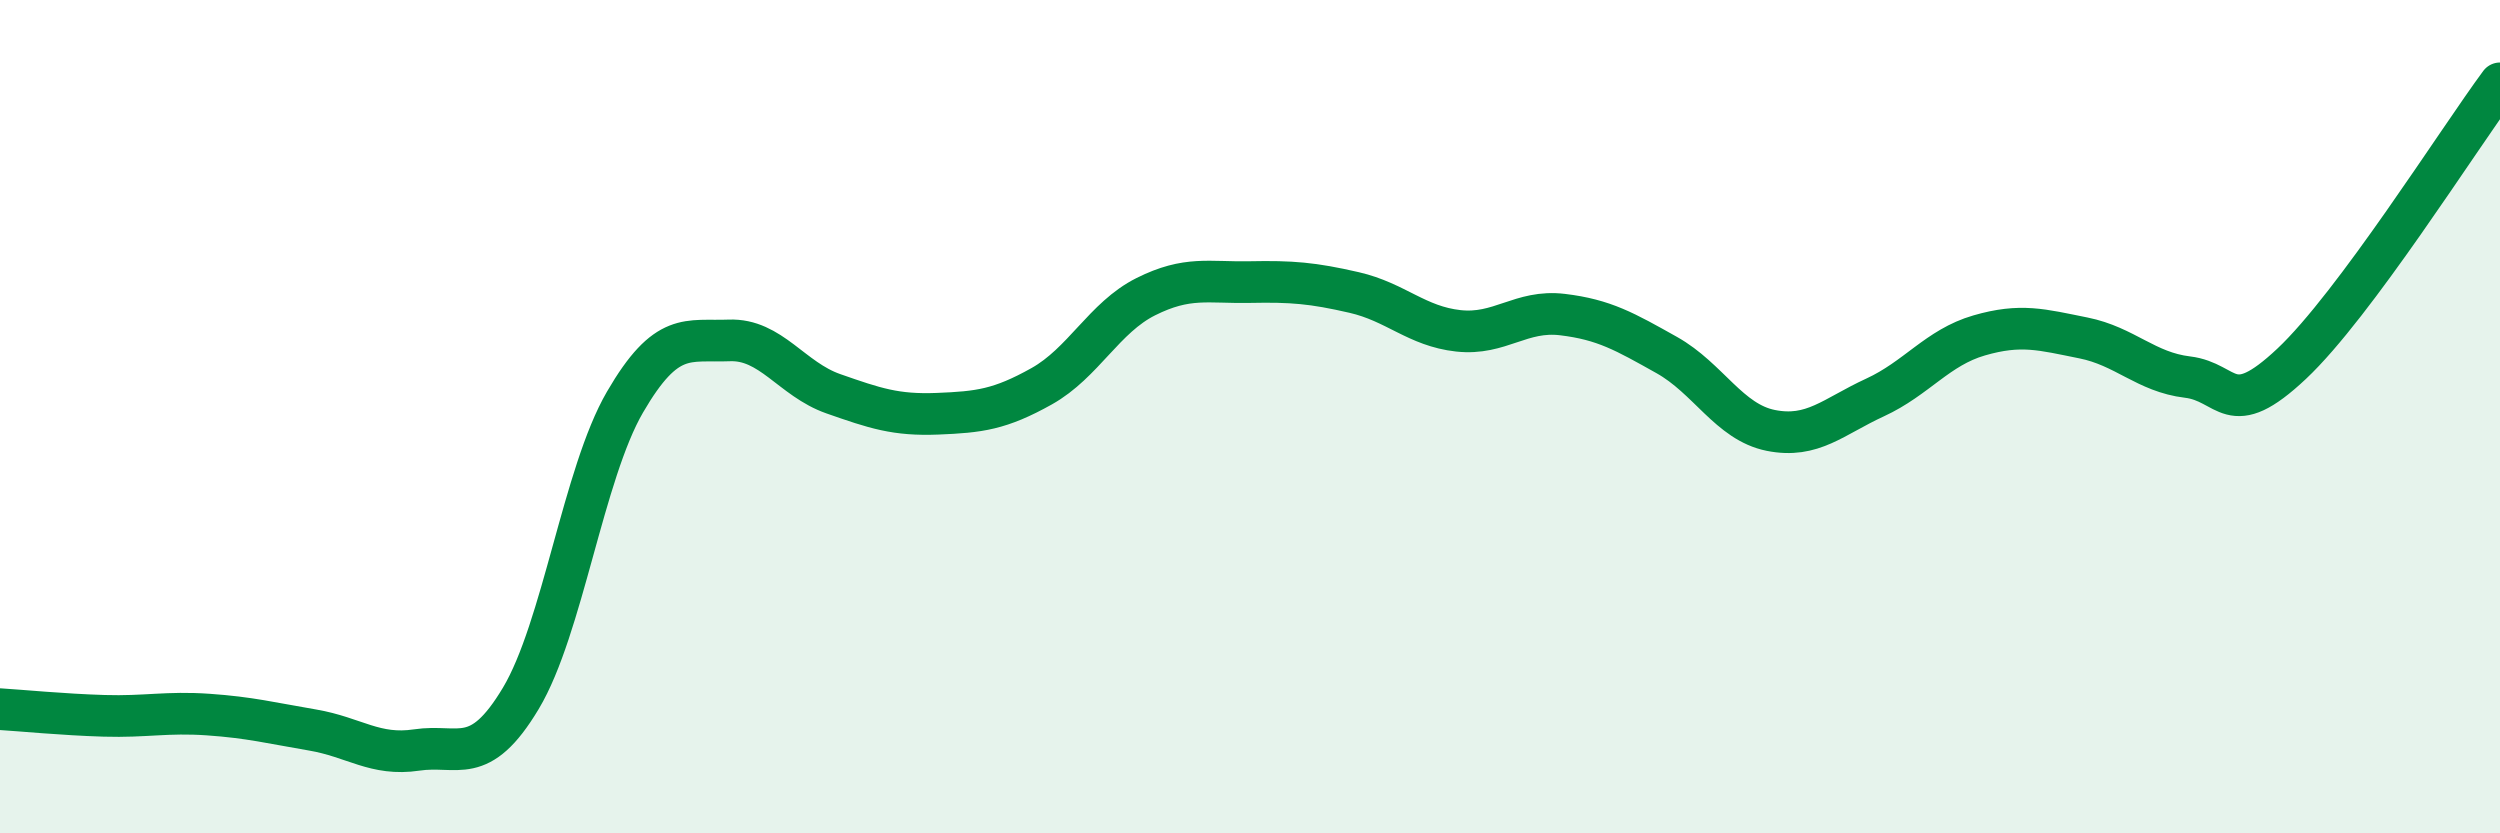
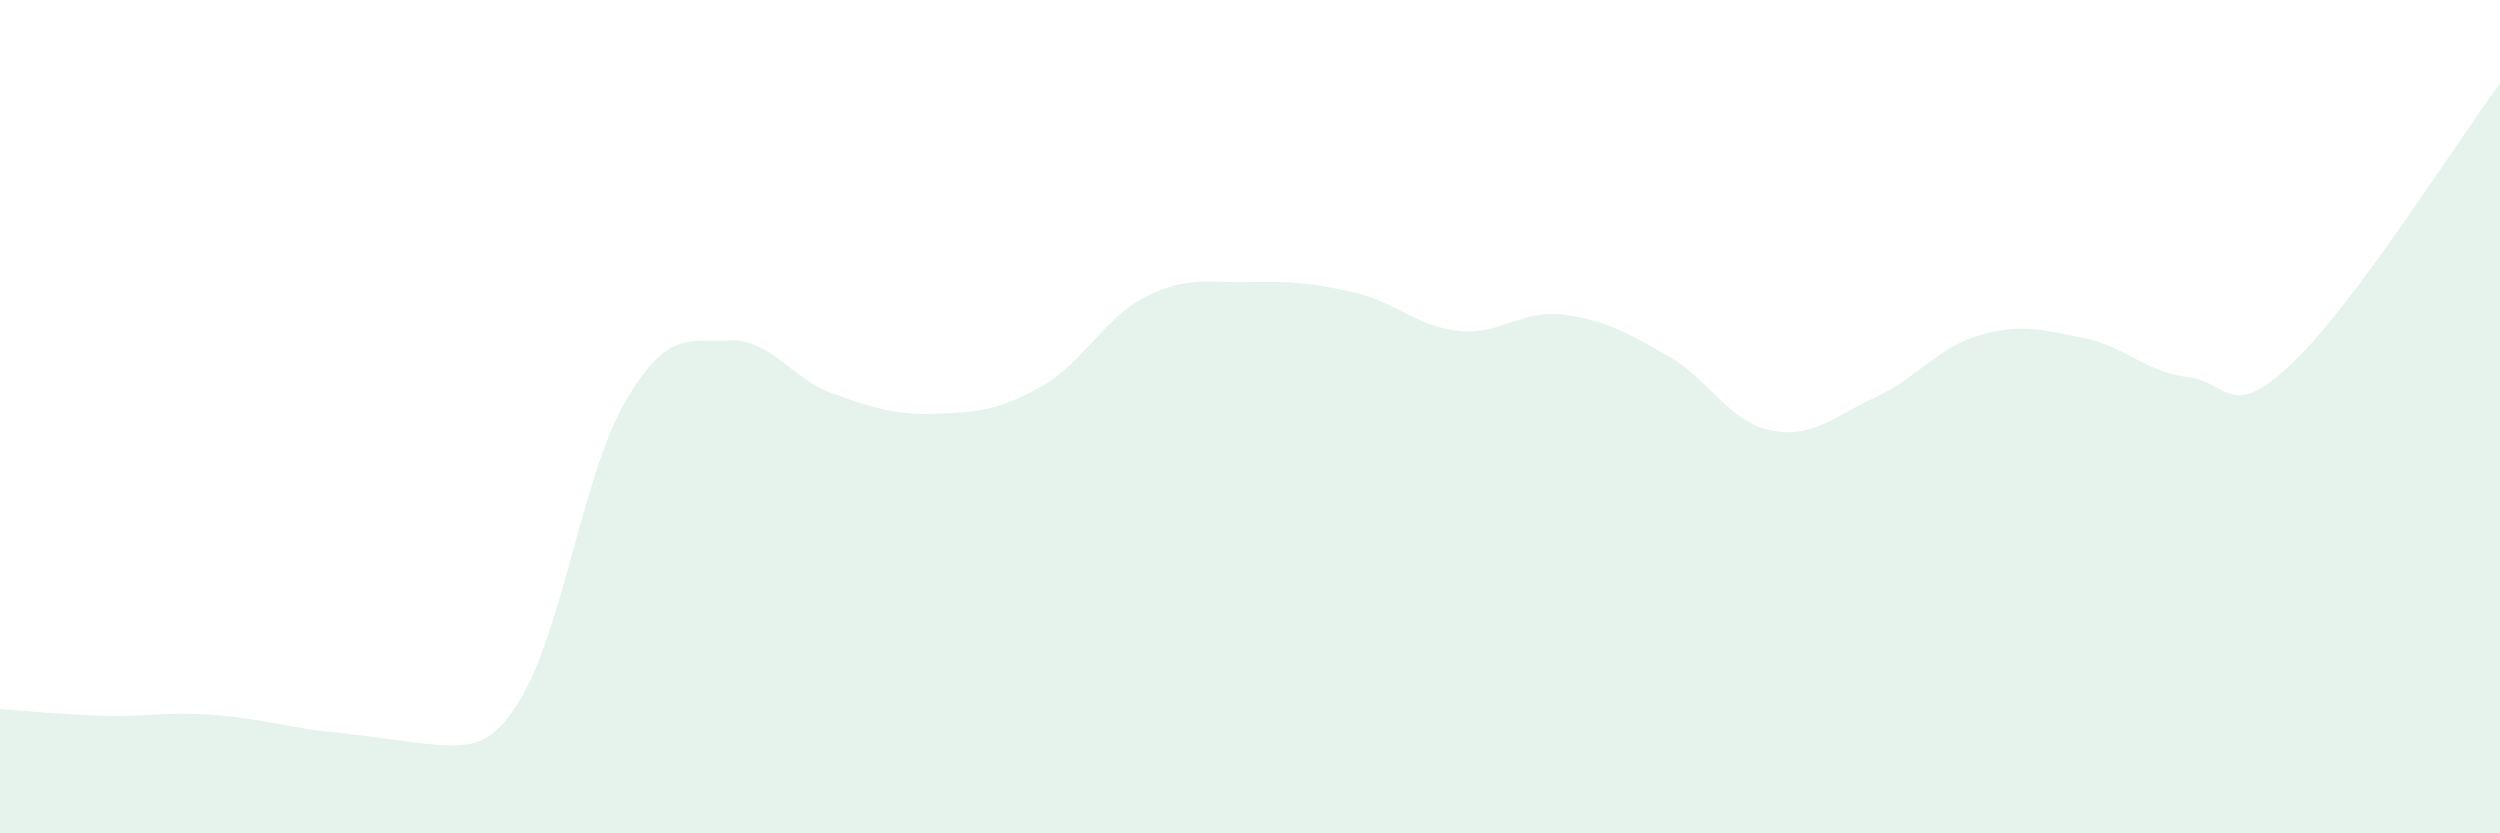
<svg xmlns="http://www.w3.org/2000/svg" width="60" height="20" viewBox="0 0 60 20">
-   <path d="M 0,17.02 C 0.5,17.05 1.5,17.15 2.5,17.18 C 3.5,17.21 4,17.08 5,17.15 C 6,17.22 6.5,17.35 7.5,17.52 C 8.5,17.69 9,18.15 10,18 C 11,17.85 11.5,18.43 12.5,16.76 C 13.5,15.09 14,11.37 15,9.65 C 16,7.93 16.5,8.21 17.5,8.17 C 18.5,8.13 19,9.1 20,9.45 C 21,9.8 21.5,9.97 22.5,9.93 C 23.5,9.89 24,9.83 25,9.27 C 26,8.71 26.5,7.62 27.5,7.12 C 28.5,6.62 29,6.79 30,6.77 C 31,6.75 31.5,6.79 32.5,7.02 C 33.5,7.25 34,7.83 35,7.94 C 36,8.05 36.5,7.43 37.5,7.55 C 38.5,7.67 39,7.96 40,8.52 C 41,9.08 41.5,10.13 42.5,10.33 C 43.5,10.53 44,10 45,9.54 C 46,9.08 46.5,8.34 47.5,8.05 C 48.5,7.76 49,7.91 50,8.11 C 51,8.31 51.5,8.93 52.5,9.05 C 53.5,9.17 53.5,10.14 55,8.73 C 56.5,7.32 59,3.35 60,2L60 20L0 20Z" fill="#008740" opacity="0.1" stroke-linecap="round" stroke-linejoin="round" />
-   <path d="M 0,17.02 C 0.5,17.05 1.5,17.15 2.5,17.18 C 3.5,17.21 4,17.08 5,17.15 C 6,17.22 6.5,17.35 7.5,17.52 C 8.5,17.69 9,18.15 10,18 C 11,17.85 11.5,18.43 12.5,16.76 C 13.5,15.09 14,11.37 15,9.65 C 16,7.93 16.5,8.21 17.5,8.17 C 18.5,8.13 19,9.1 20,9.45 C 21,9.8 21.5,9.97 22.5,9.93 C 23.5,9.89 24,9.83 25,9.27 C 26,8.71 26.5,7.62 27.5,7.12 C 28.5,6.62 29,6.79 30,6.77 C 31,6.75 31.5,6.79 32.5,7.02 C 33.5,7.25 34,7.83 35,7.94 C 36,8.05 36.5,7.43 37.5,7.55 C 38.5,7.67 39,7.96 40,8.52 C 41,9.08 41.5,10.13 42.5,10.33 C 43.5,10.53 44,10 45,9.54 C 46,9.08 46.5,8.34 47.5,8.05 C 48.5,7.76 49,7.91 50,8.11 C 51,8.31 51.5,8.93 52.5,9.05 C 53.5,9.17 53.5,10.14 55,8.73 C 56.5,7.32 59,3.35 60,2" stroke="#008740" stroke-width="1" fill="none" stroke-linecap="round" stroke-linejoin="round" />
+   <path d="M 0,17.02 C 0.5,17.05 1.5,17.15 2.5,17.18 C 3.5,17.21 4,17.08 5,17.15 C 6,17.22 6.5,17.35 7.5,17.52 C 11,17.85 11.5,18.43 12.5,16.76 C 13.5,15.09 14,11.37 15,9.65 C 16,7.93 16.5,8.21 17.5,8.17 C 18.5,8.13 19,9.1 20,9.45 C 21,9.8 21.5,9.97 22.5,9.93 C 23.5,9.89 24,9.83 25,9.27 C 26,8.71 26.5,7.62 27.5,7.12 C 28.5,6.62 29,6.79 30,6.77 C 31,6.75 31.5,6.79 32.5,7.02 C 33.5,7.25 34,7.83 35,7.94 C 36,8.05 36.5,7.43 37.5,7.55 C 38.5,7.67 39,7.96 40,8.52 C 41,9.08 41.5,10.13 42.5,10.33 C 43.5,10.53 44,10 45,9.54 C 46,9.08 46.5,8.34 47.5,8.05 C 48.5,7.76 49,7.91 50,8.11 C 51,8.31 51.5,8.93 52.5,9.05 C 53.5,9.17 53.5,10.14 55,8.73 C 56.5,7.32 59,3.35 60,2L60 20L0 20Z" fill="#008740" opacity="0.1" stroke-linecap="round" stroke-linejoin="round" />
</svg>